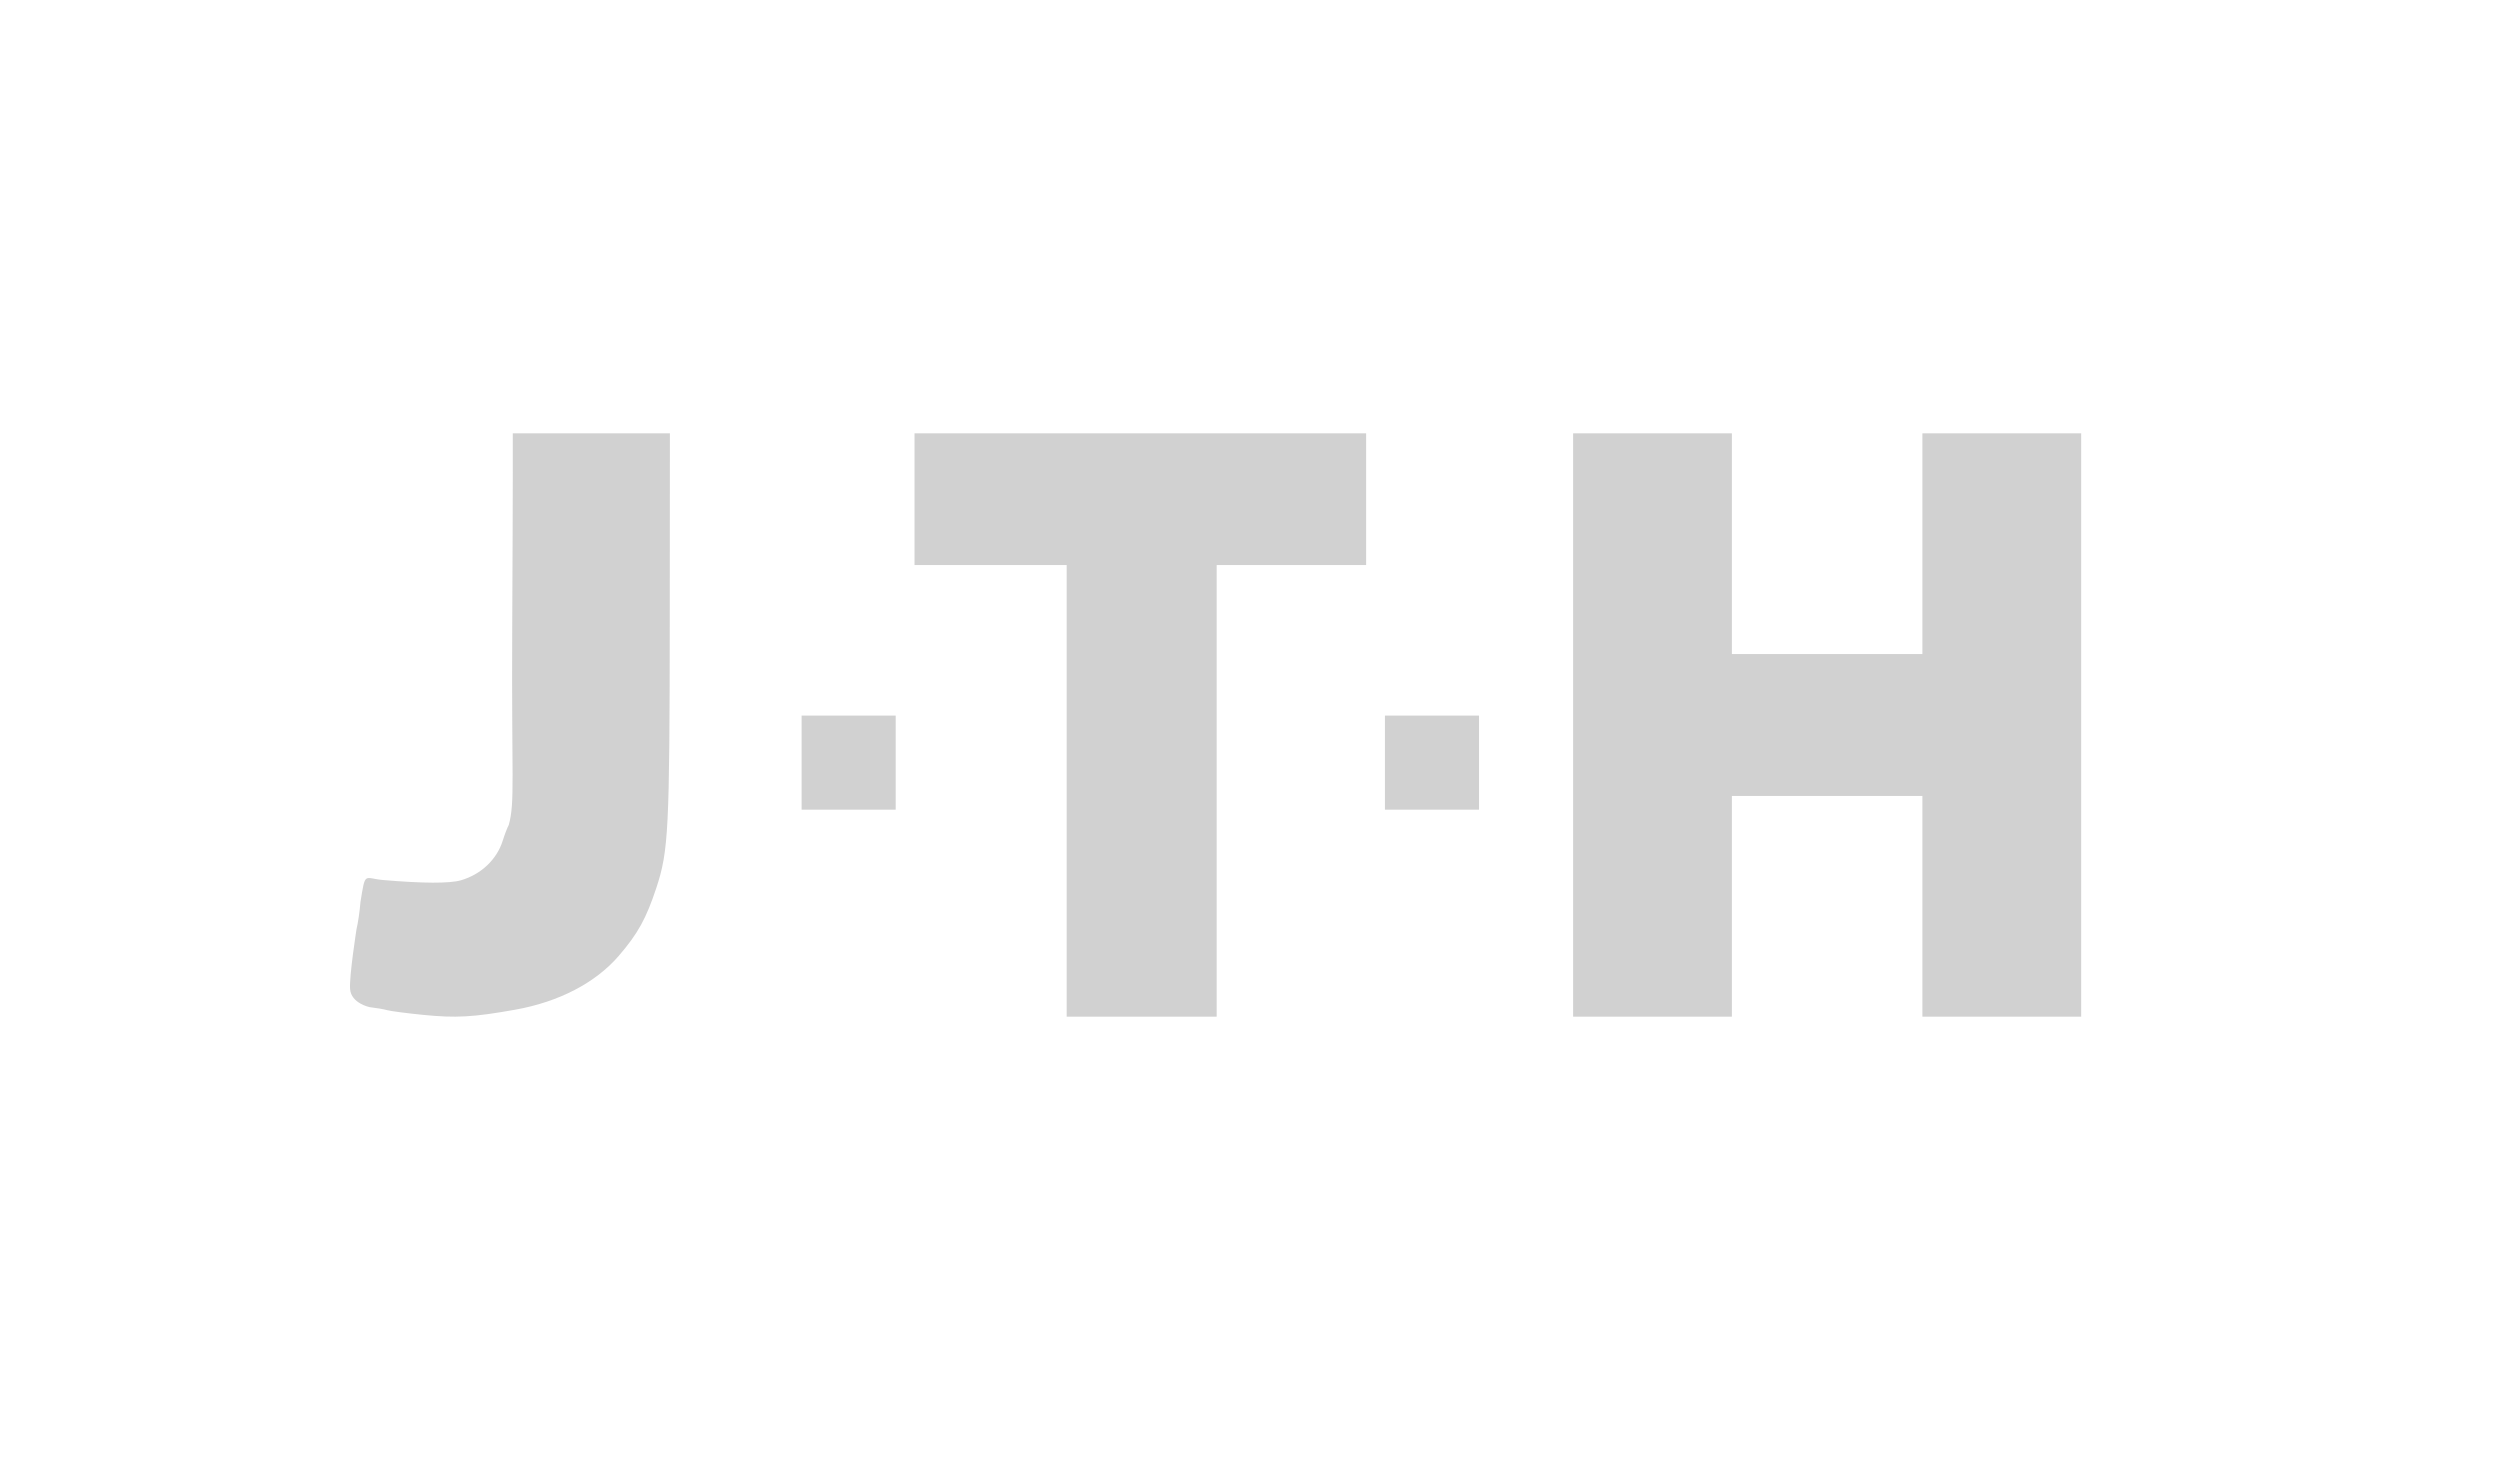
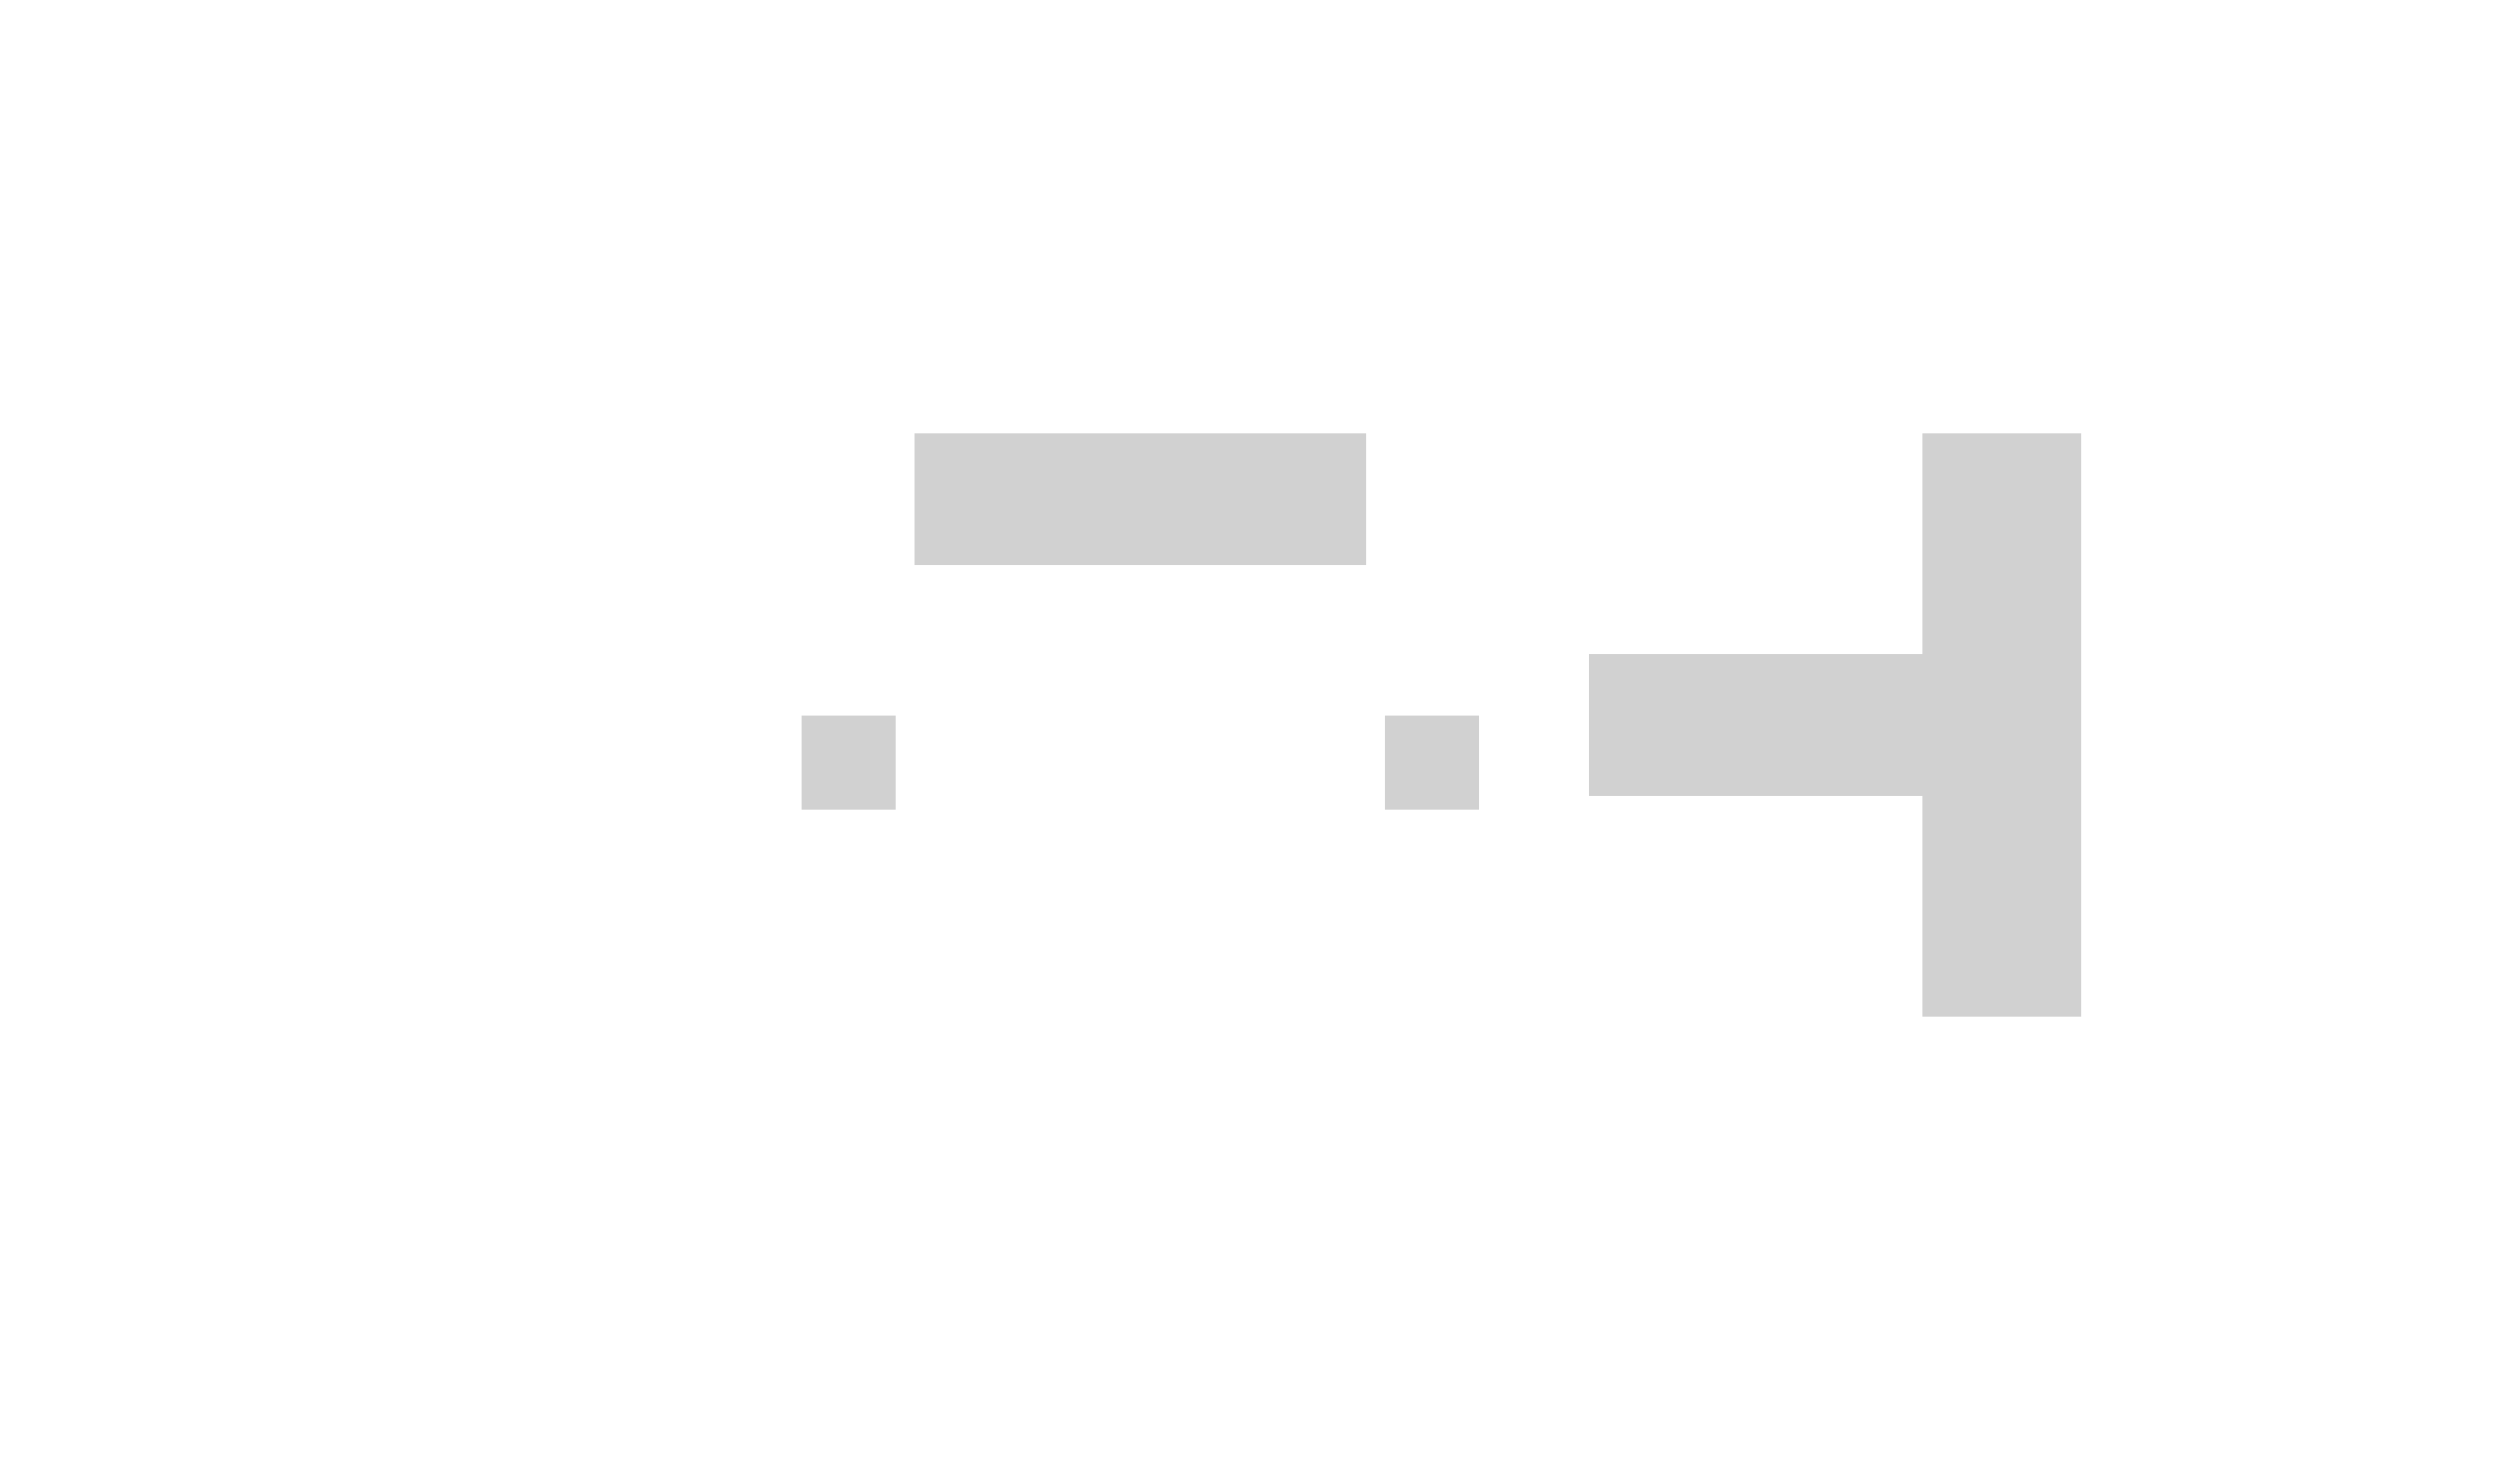
<svg xmlns="http://www.w3.org/2000/svg" width="150" height="88" viewBox="0 0 150 88" fill="none">
  <rect x="54.871" y="26" width="27.097" height="7.903" fill="#D1D1D1" />
  <rect x="48.096" y="42.935" width="5.645" height="5.645" fill="#D1D1D1" />
  <rect x="83.096" y="42.935" width="5.645" height="5.645" fill="#D1D1D1" />
-   <rect x="64" y="32" width="9" height="29" fill="#D1D1D1" />
  <path d="M95.339 39.243H122.965V47.757H95.339V39.243Z" fill="#D1D1D1" />
-   <path d="M94.387 26H103.913V61H94.387V26Z" fill="#D1D1D1" />
+   <path d="M94.387 26V61H94.387V26Z" fill="#D1D1D1" />
  <path d="M115.344 26H124.871V61H115.344V26Z" fill="#D1D1D1" />
-   <path d="M30.733 37.809C30.781 28.356 30.767 26 30.767 26H35.377H40.194V26.441L40.186 37.205C40.176 49.787 40.113 51.056 39.38 53.274C38.769 55.122 38.274 56.017 37.128 57.349C35.733 58.971 33.529 60.116 30.907 60.583C28.388 61.032 27.363 61.089 25.393 60.893C24.403 60.794 23.432 60.667 23.235 60.611C23.039 60.554 22.559 60.472 22.17 60.427C22.17 60.427 21.067 60.197 21.005 59.342C20.948 58.556 21.393 55.753 21.39 55.753C21.477 55.404 21.585 54.666 21.629 54.114C21.931 52.25 21.829 52.702 22.979 52.801C25.362 53.006 26.981 53.012 27.65 52.819C28.859 52.47 29.809 51.572 30.163 50.444C30.282 50.062 30.447 49.634 30.528 49.493C30.907 48.105 30.687 46.738 30.733 37.809Z" fill="#D1D1D1" />
</svg>